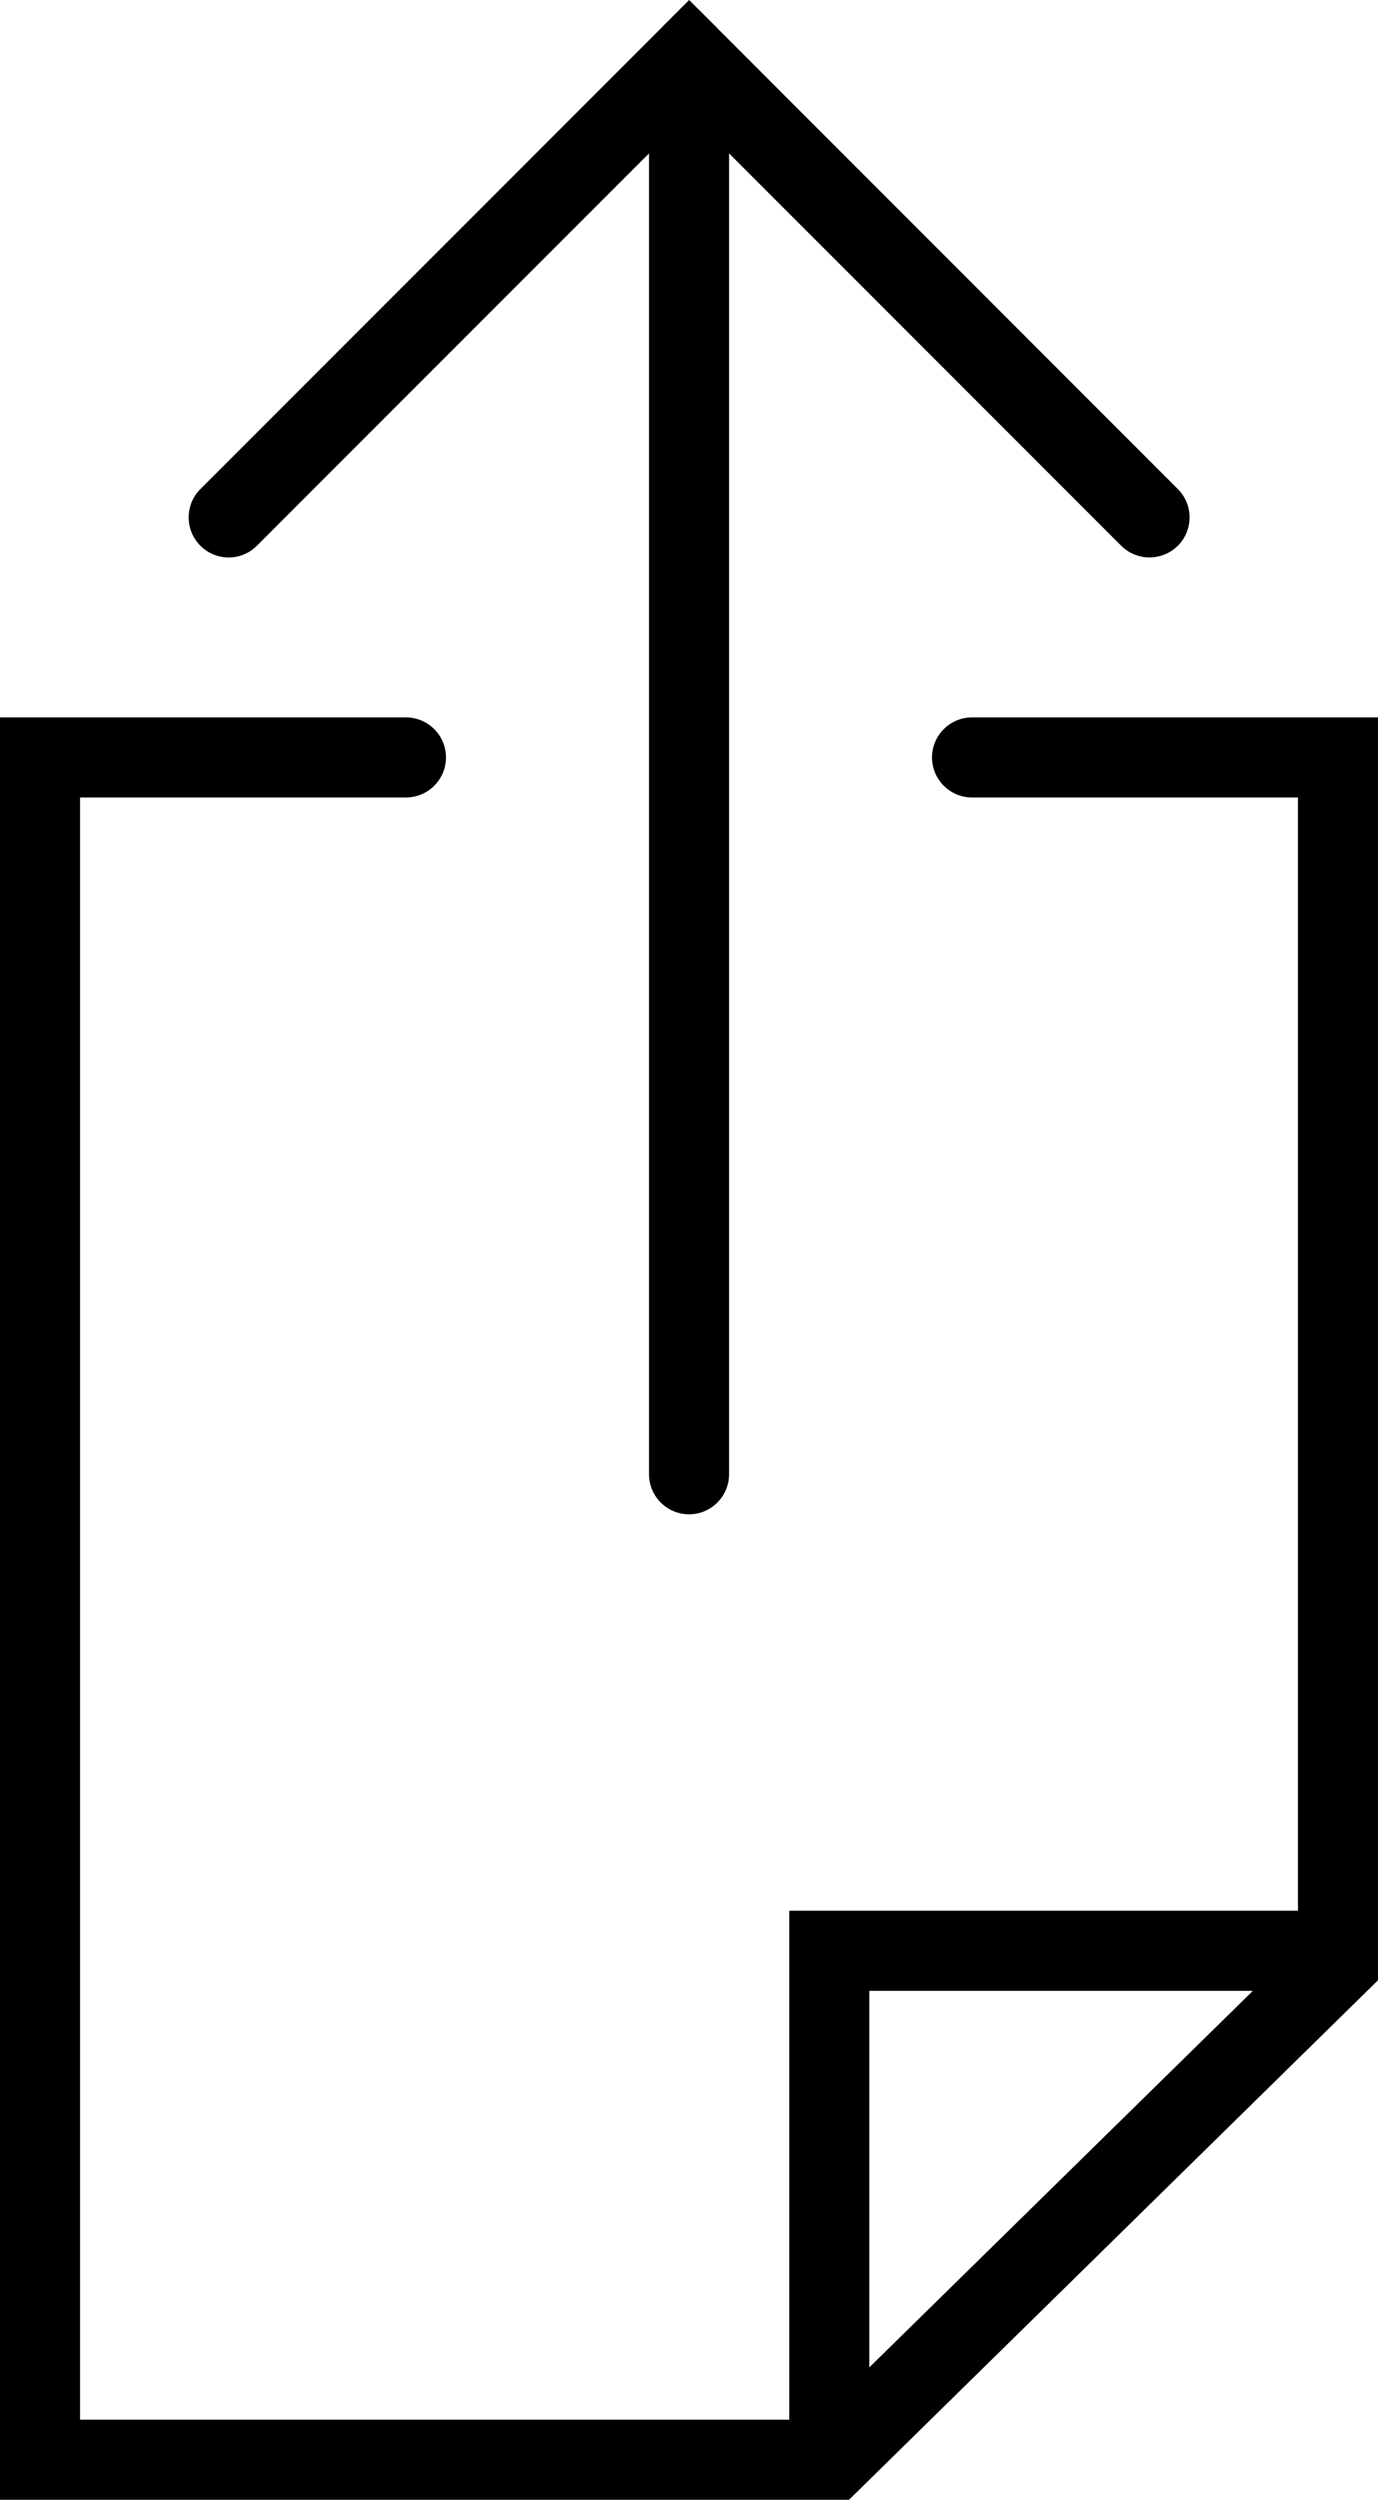
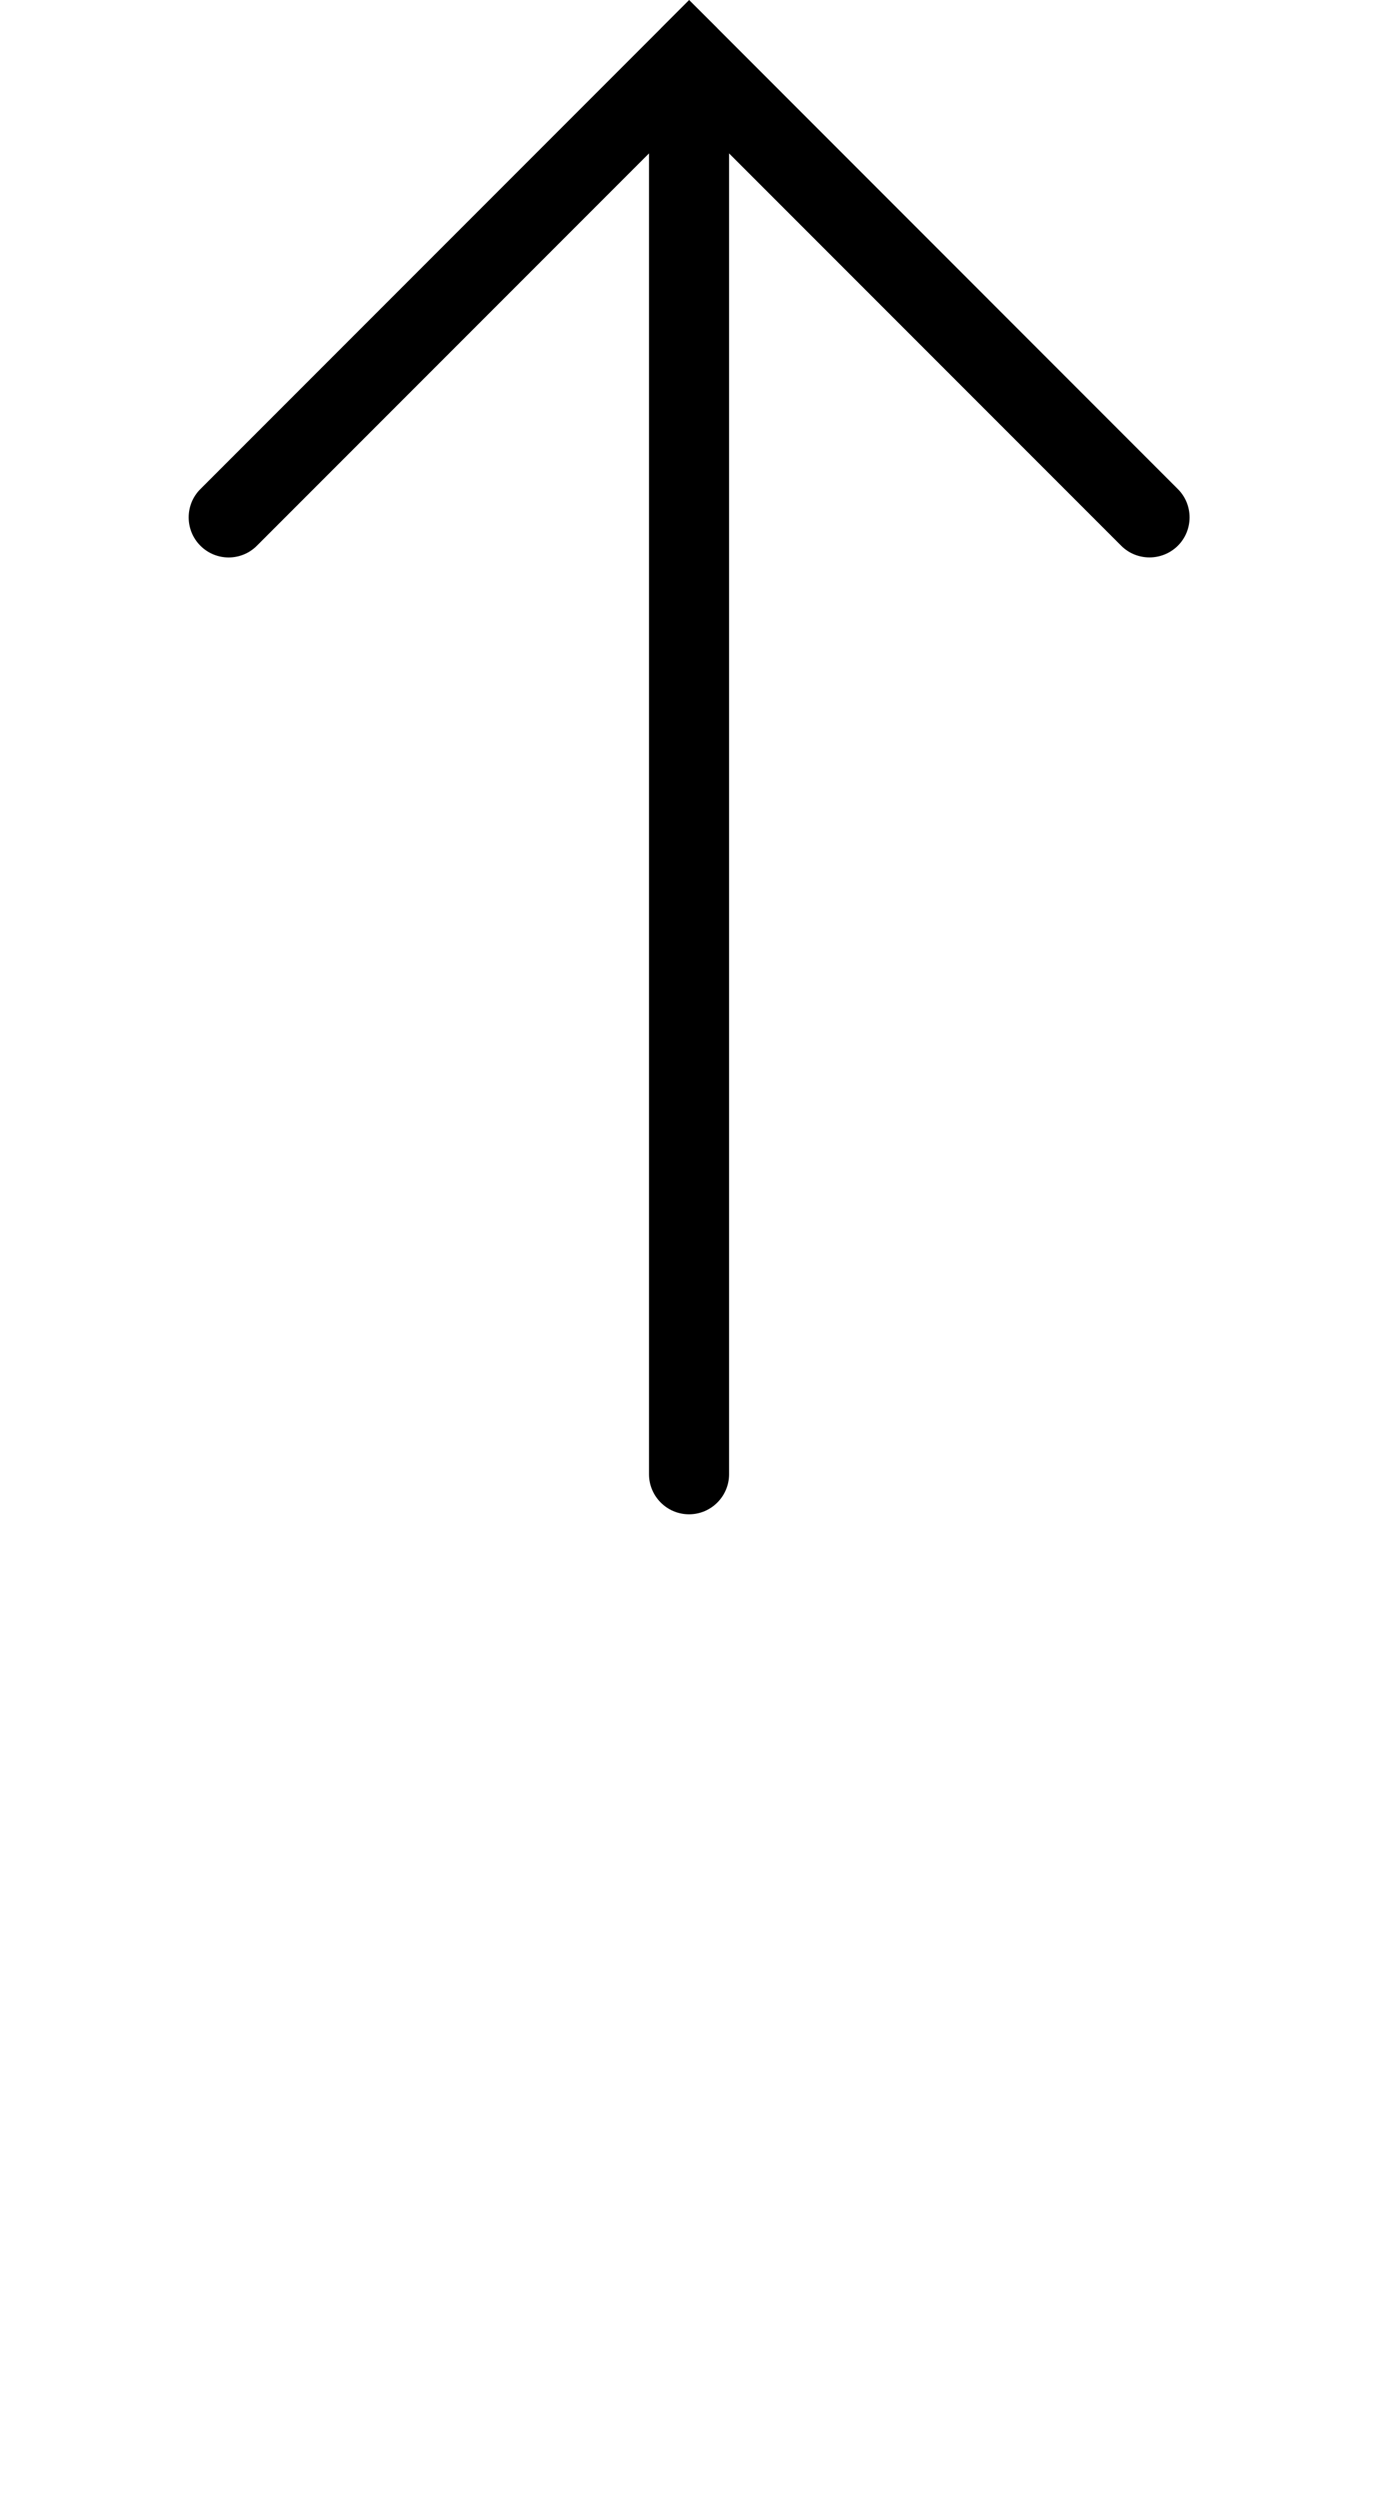
<svg xmlns="http://www.w3.org/2000/svg" version="1.1" id="Capa_1" x="0px" y="0px" width="17.213px" height="31.208px" viewBox="0 0 17.213 31.208" style="enable-background:new 0 0 17.213 31.208;" xml:space="preserve">
  <g>
    <path d="M3.209,6.813l4.898-4.898v16.49c0,0.275,0.224,0.5,0.5,0.5s0.5-0.225,0.5-0.5V1.915l4.898,4.898   c0.098,0.098,0.226,0.146,0.354,0.146s0.256-0.049,0.354-0.146c0.195-0.195,0.195-0.513,0-0.707L8.962,0.354c0,0,0,0-0.001-0.002   L8.608,0L8.255,0.353c0,0,0,0.002-0.001,0.002L2.503,6.106c-0.195,0.194-0.195,0.512,0,0.707C2.698,7.008,3.013,7.009,3.209,6.813z   " />
-     <path d="M12.142,8.956c-0.276,0-0.5,0.225-0.5,0.5s0.224,0.5,0.5,0.5h4.071v13.898H9.859v6.354H1V9.956h4.071   c0.276,0,0.5-0.225,0.5-0.5s-0.224-0.5-0.5-0.5H0v22.252h10.605l6.608-6.486V8.956H12.142L12.142,8.956z M15.65,24.854   l-4.791,4.701v-4.701H15.65z" />
  </g>
  <g>
</g>
  <g>
</g>
  <g>
</g>
  <g>
</g>
  <g>
</g>
  <g>
</g>
  <g>
</g>
  <g>
</g>
  <g>
</g>
  <g>
</g>
  <g>
</g>
  <g>
</g>
  <g>
</g>
  <g>
</g>
  <g>
</g>
</svg>